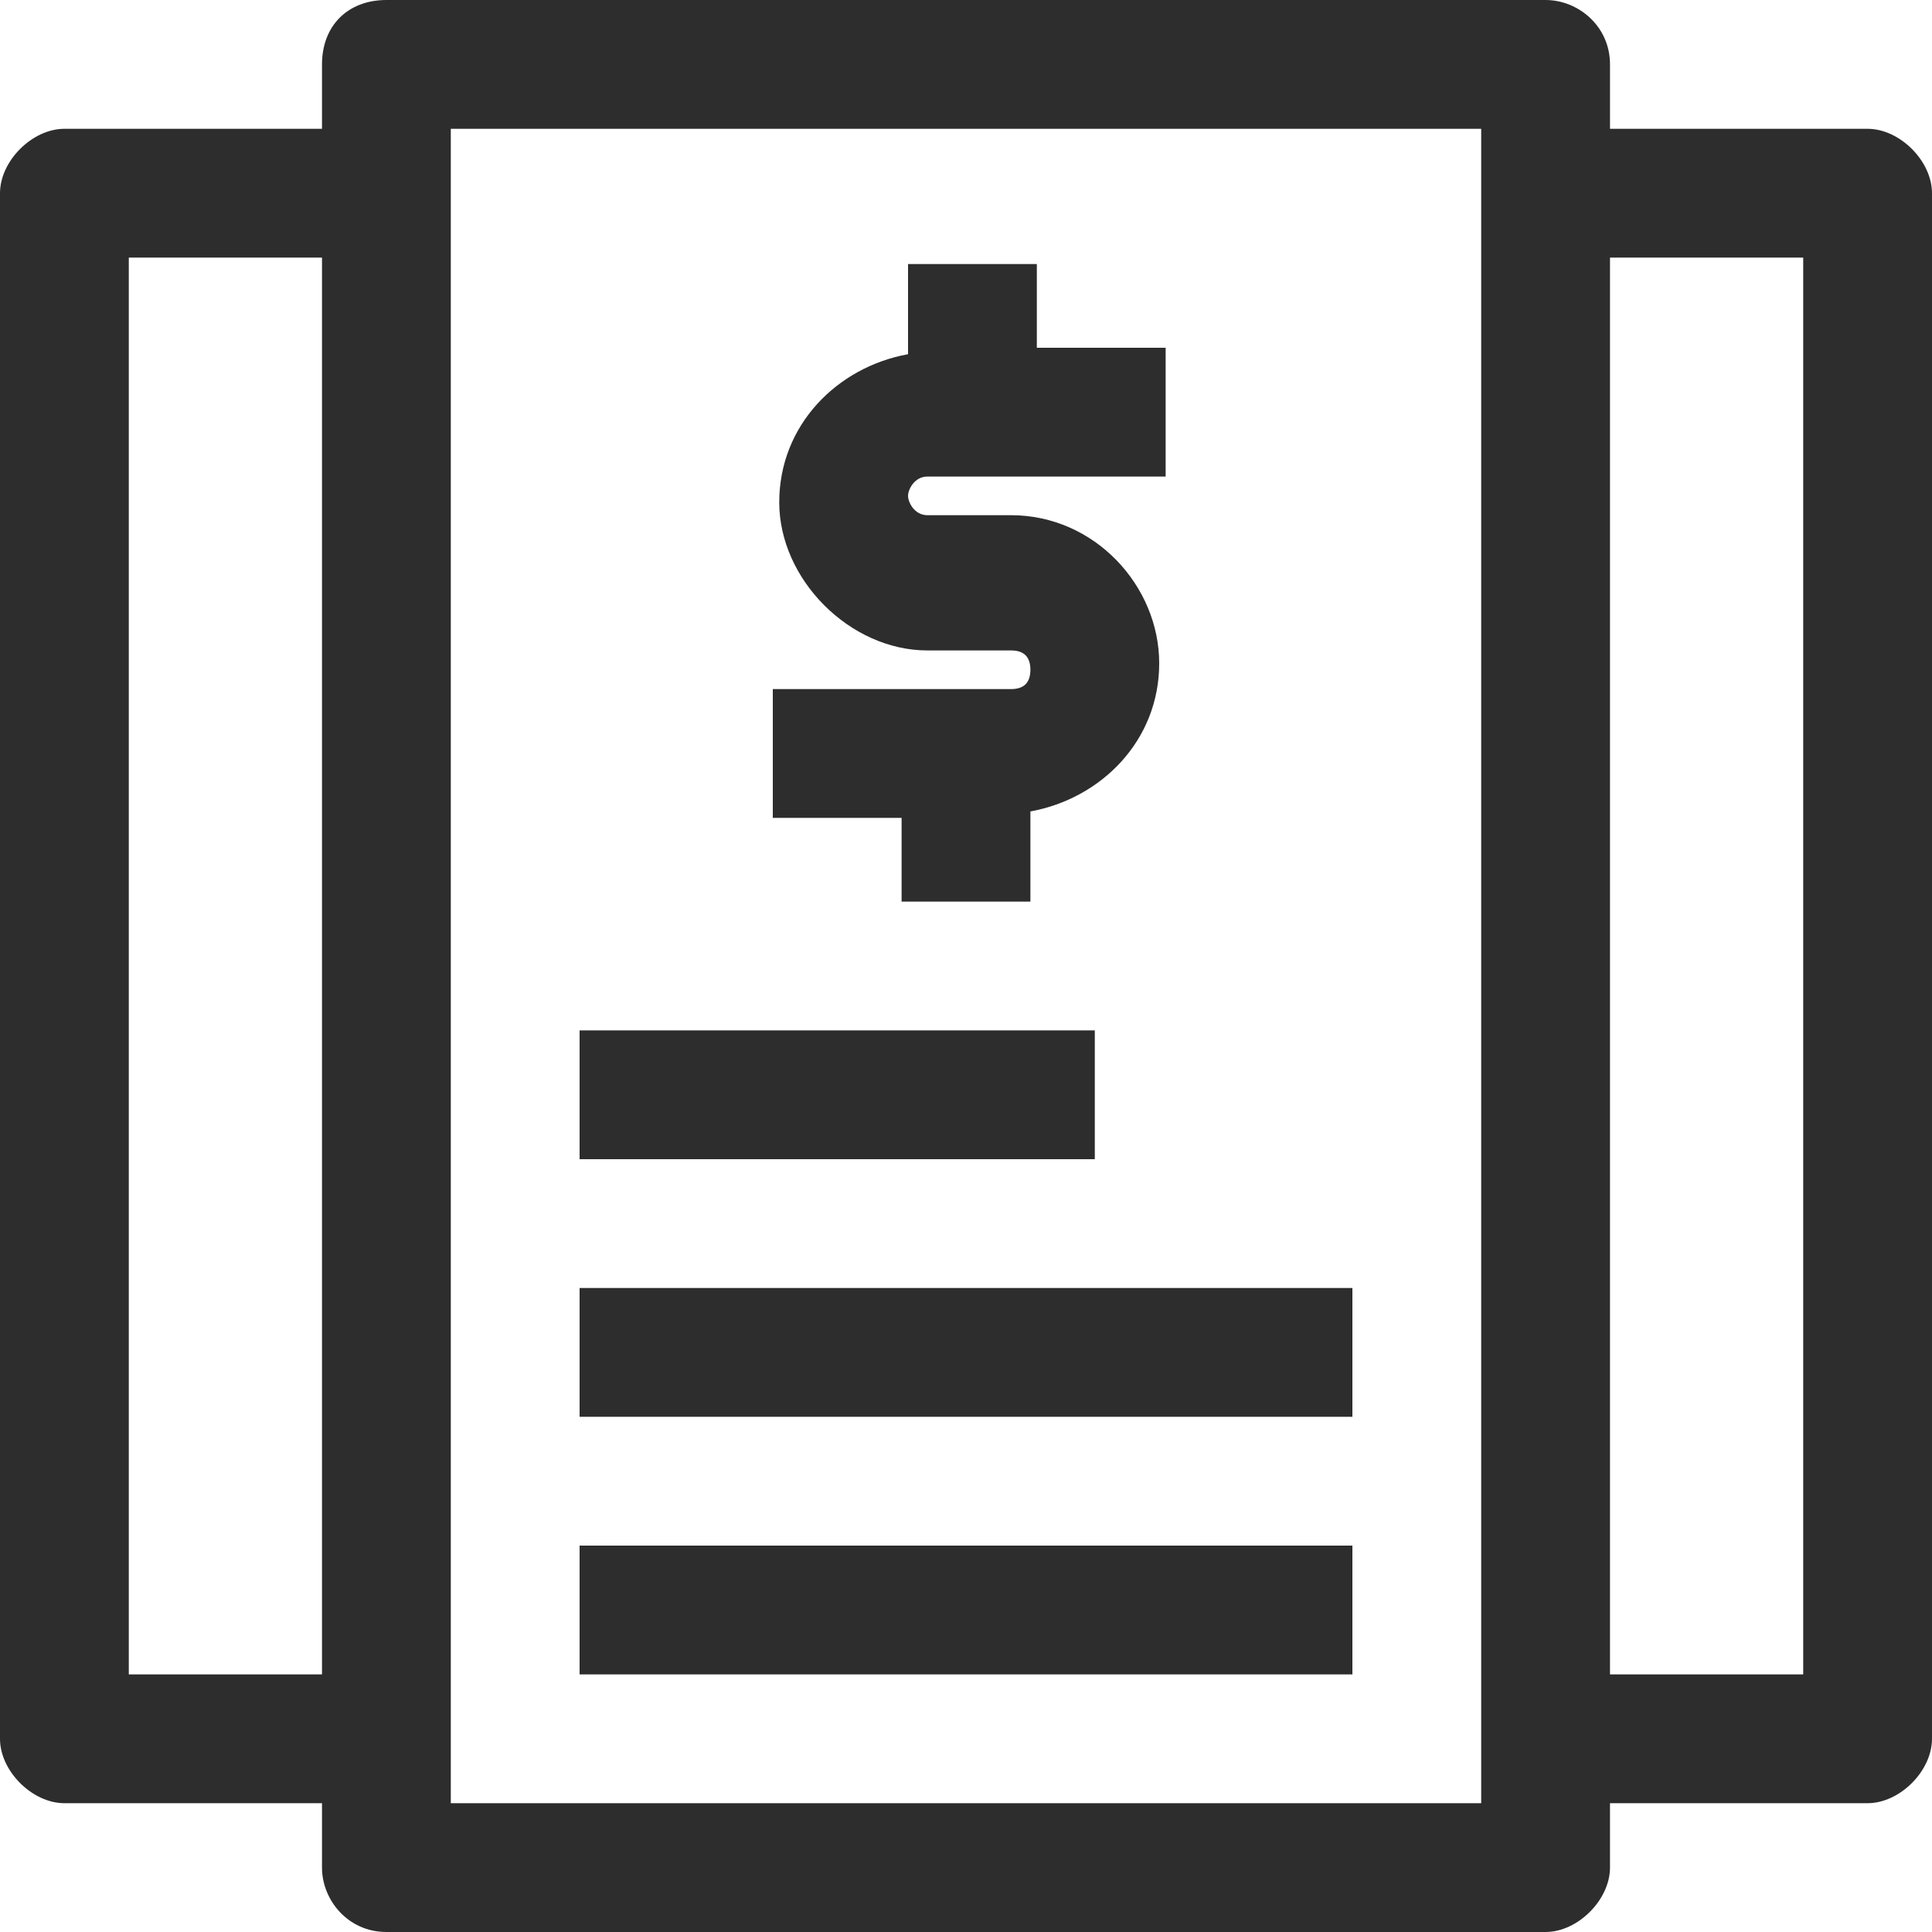
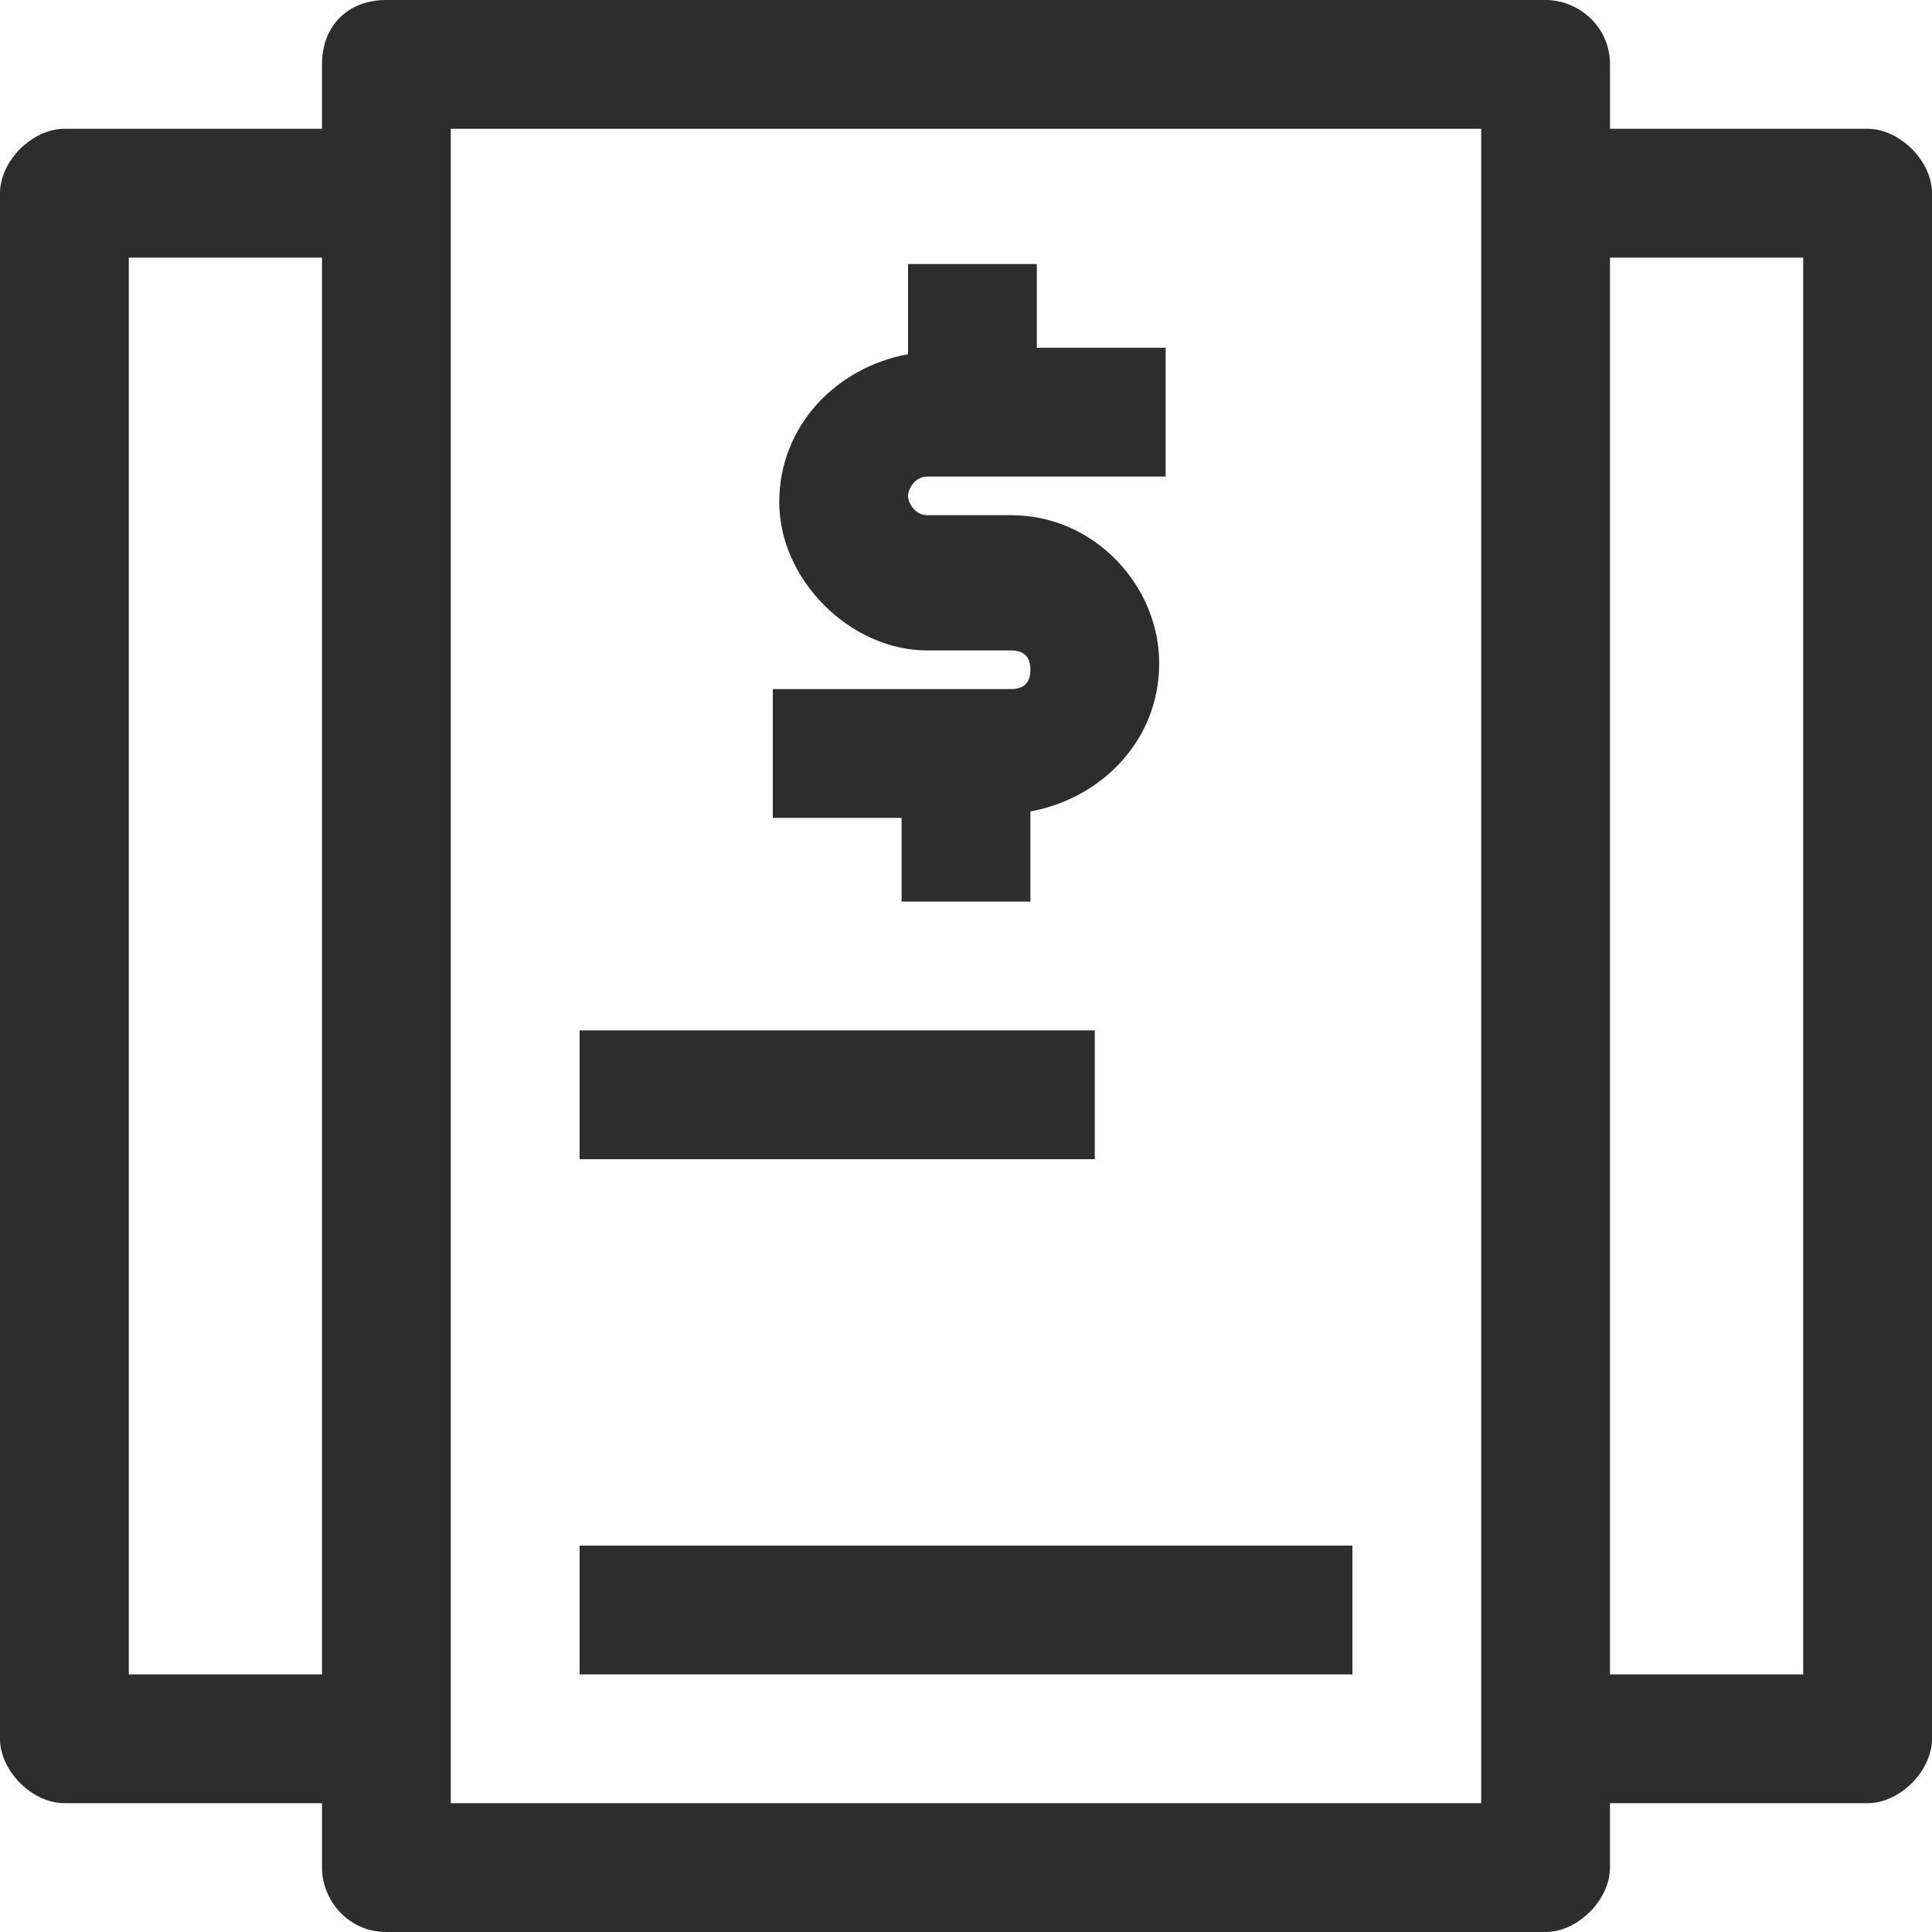
<svg xmlns="http://www.w3.org/2000/svg" id="Layer_1" version="1.1" viewBox="0 0 30 30">
  <defs>
    <style> .st0 { fill: #2d2d2d; } </style>
  </defs>
  <path class="st0" d="M29,2h-4v-1c0-.6-.5-1-1-1H6c-.6,0-1,.4-1,1v1H1c-.5,0-1,.5-1,1v24c0,.5.5,1,1,1h4v1c0,.5.4,1,1,1h18c.5,0,1-.5,1-1v-1h4c.5,0,1-.5,1-1V3c0-.5-.5-1-1-1ZM2,26V4h3v22h-3ZM23,28H7V2h16v26ZM28,26h-3V4h3v22Z" />
  <rect class="st0" x="9" y="24" width="12" height="2" />
-   <rect class="st0" x="9" y="20" width="12" height="2" />
  <rect class="st0" x="9" y="16" width="8" height="2" />
  <path class="st0" d="M14,14h2v-1.4c1.1-.2,2-1.1,2-2.3s-1-2.3-2.3-2.3h-1.3c-.2,0-.3-.2-.3-.3s.1-.3.3-.3h3.7v-2h-2v-1.3h-2v1.4c-1.1.2-2,1.1-2,2.3s1.1,2.3,2.3,2.3h1.3c.2,0,.3.1.3.3s-.1.3-.3.3h-3.7v2h2v1.3Z" />
</svg>